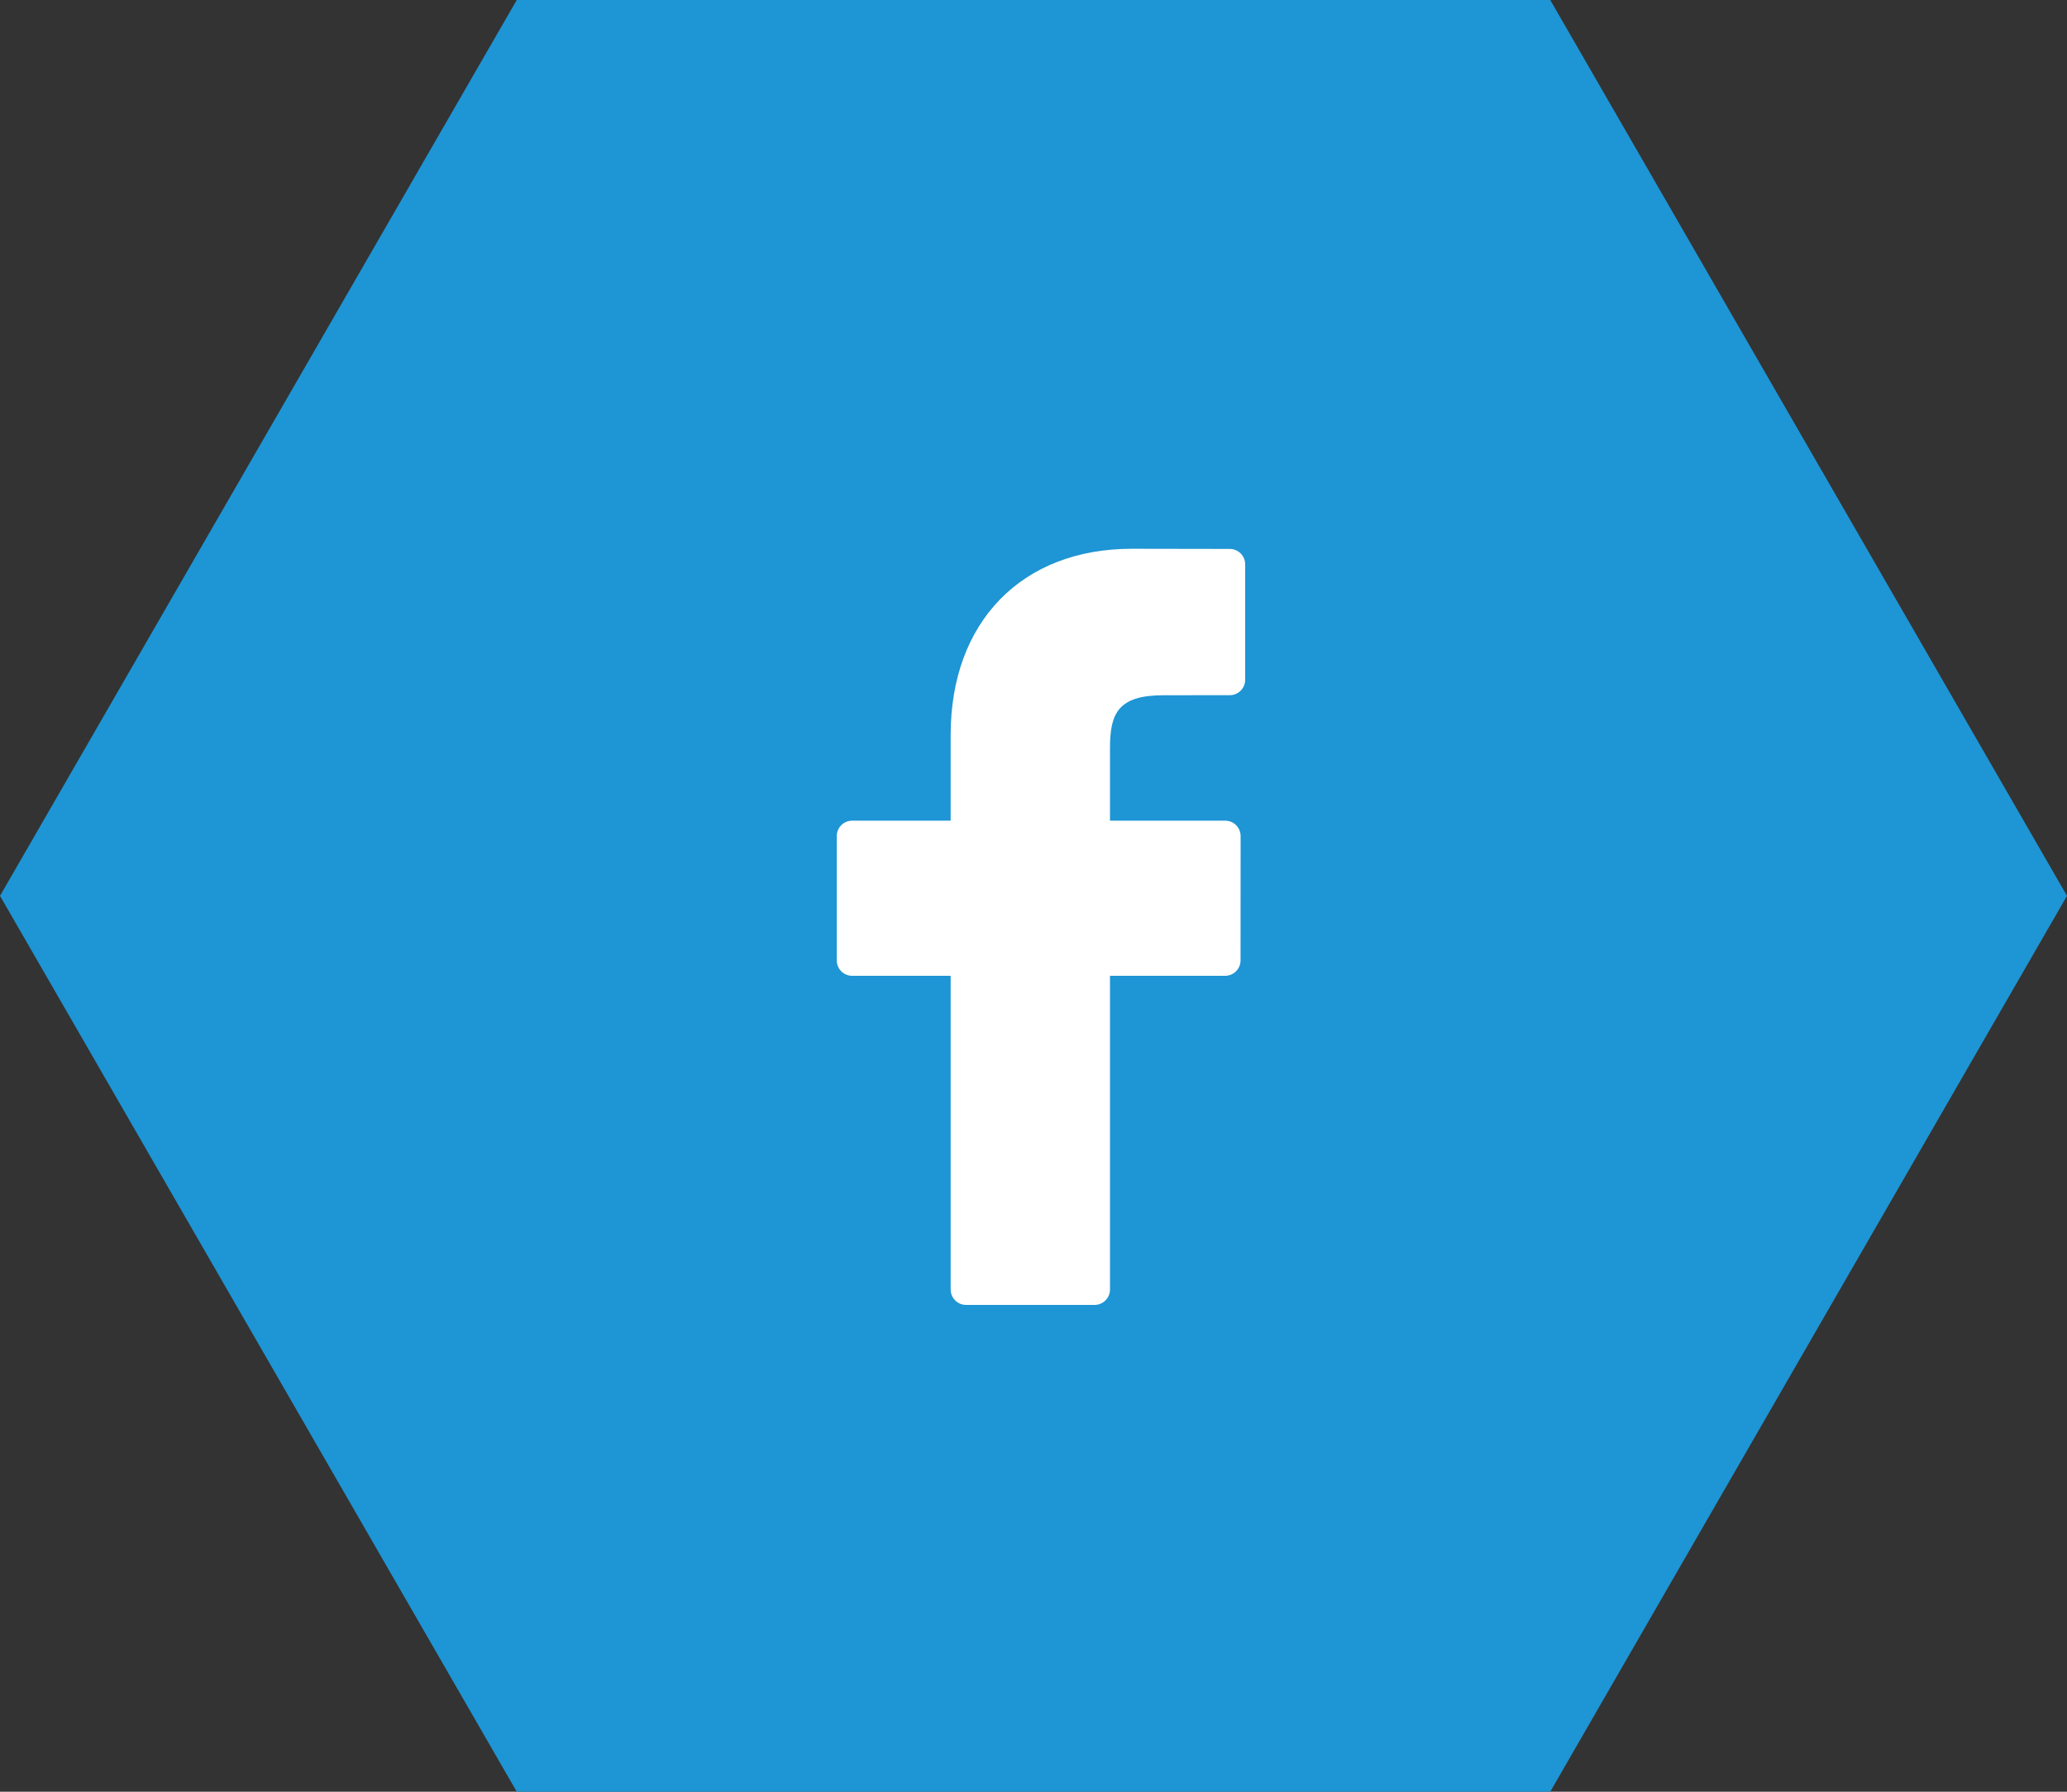
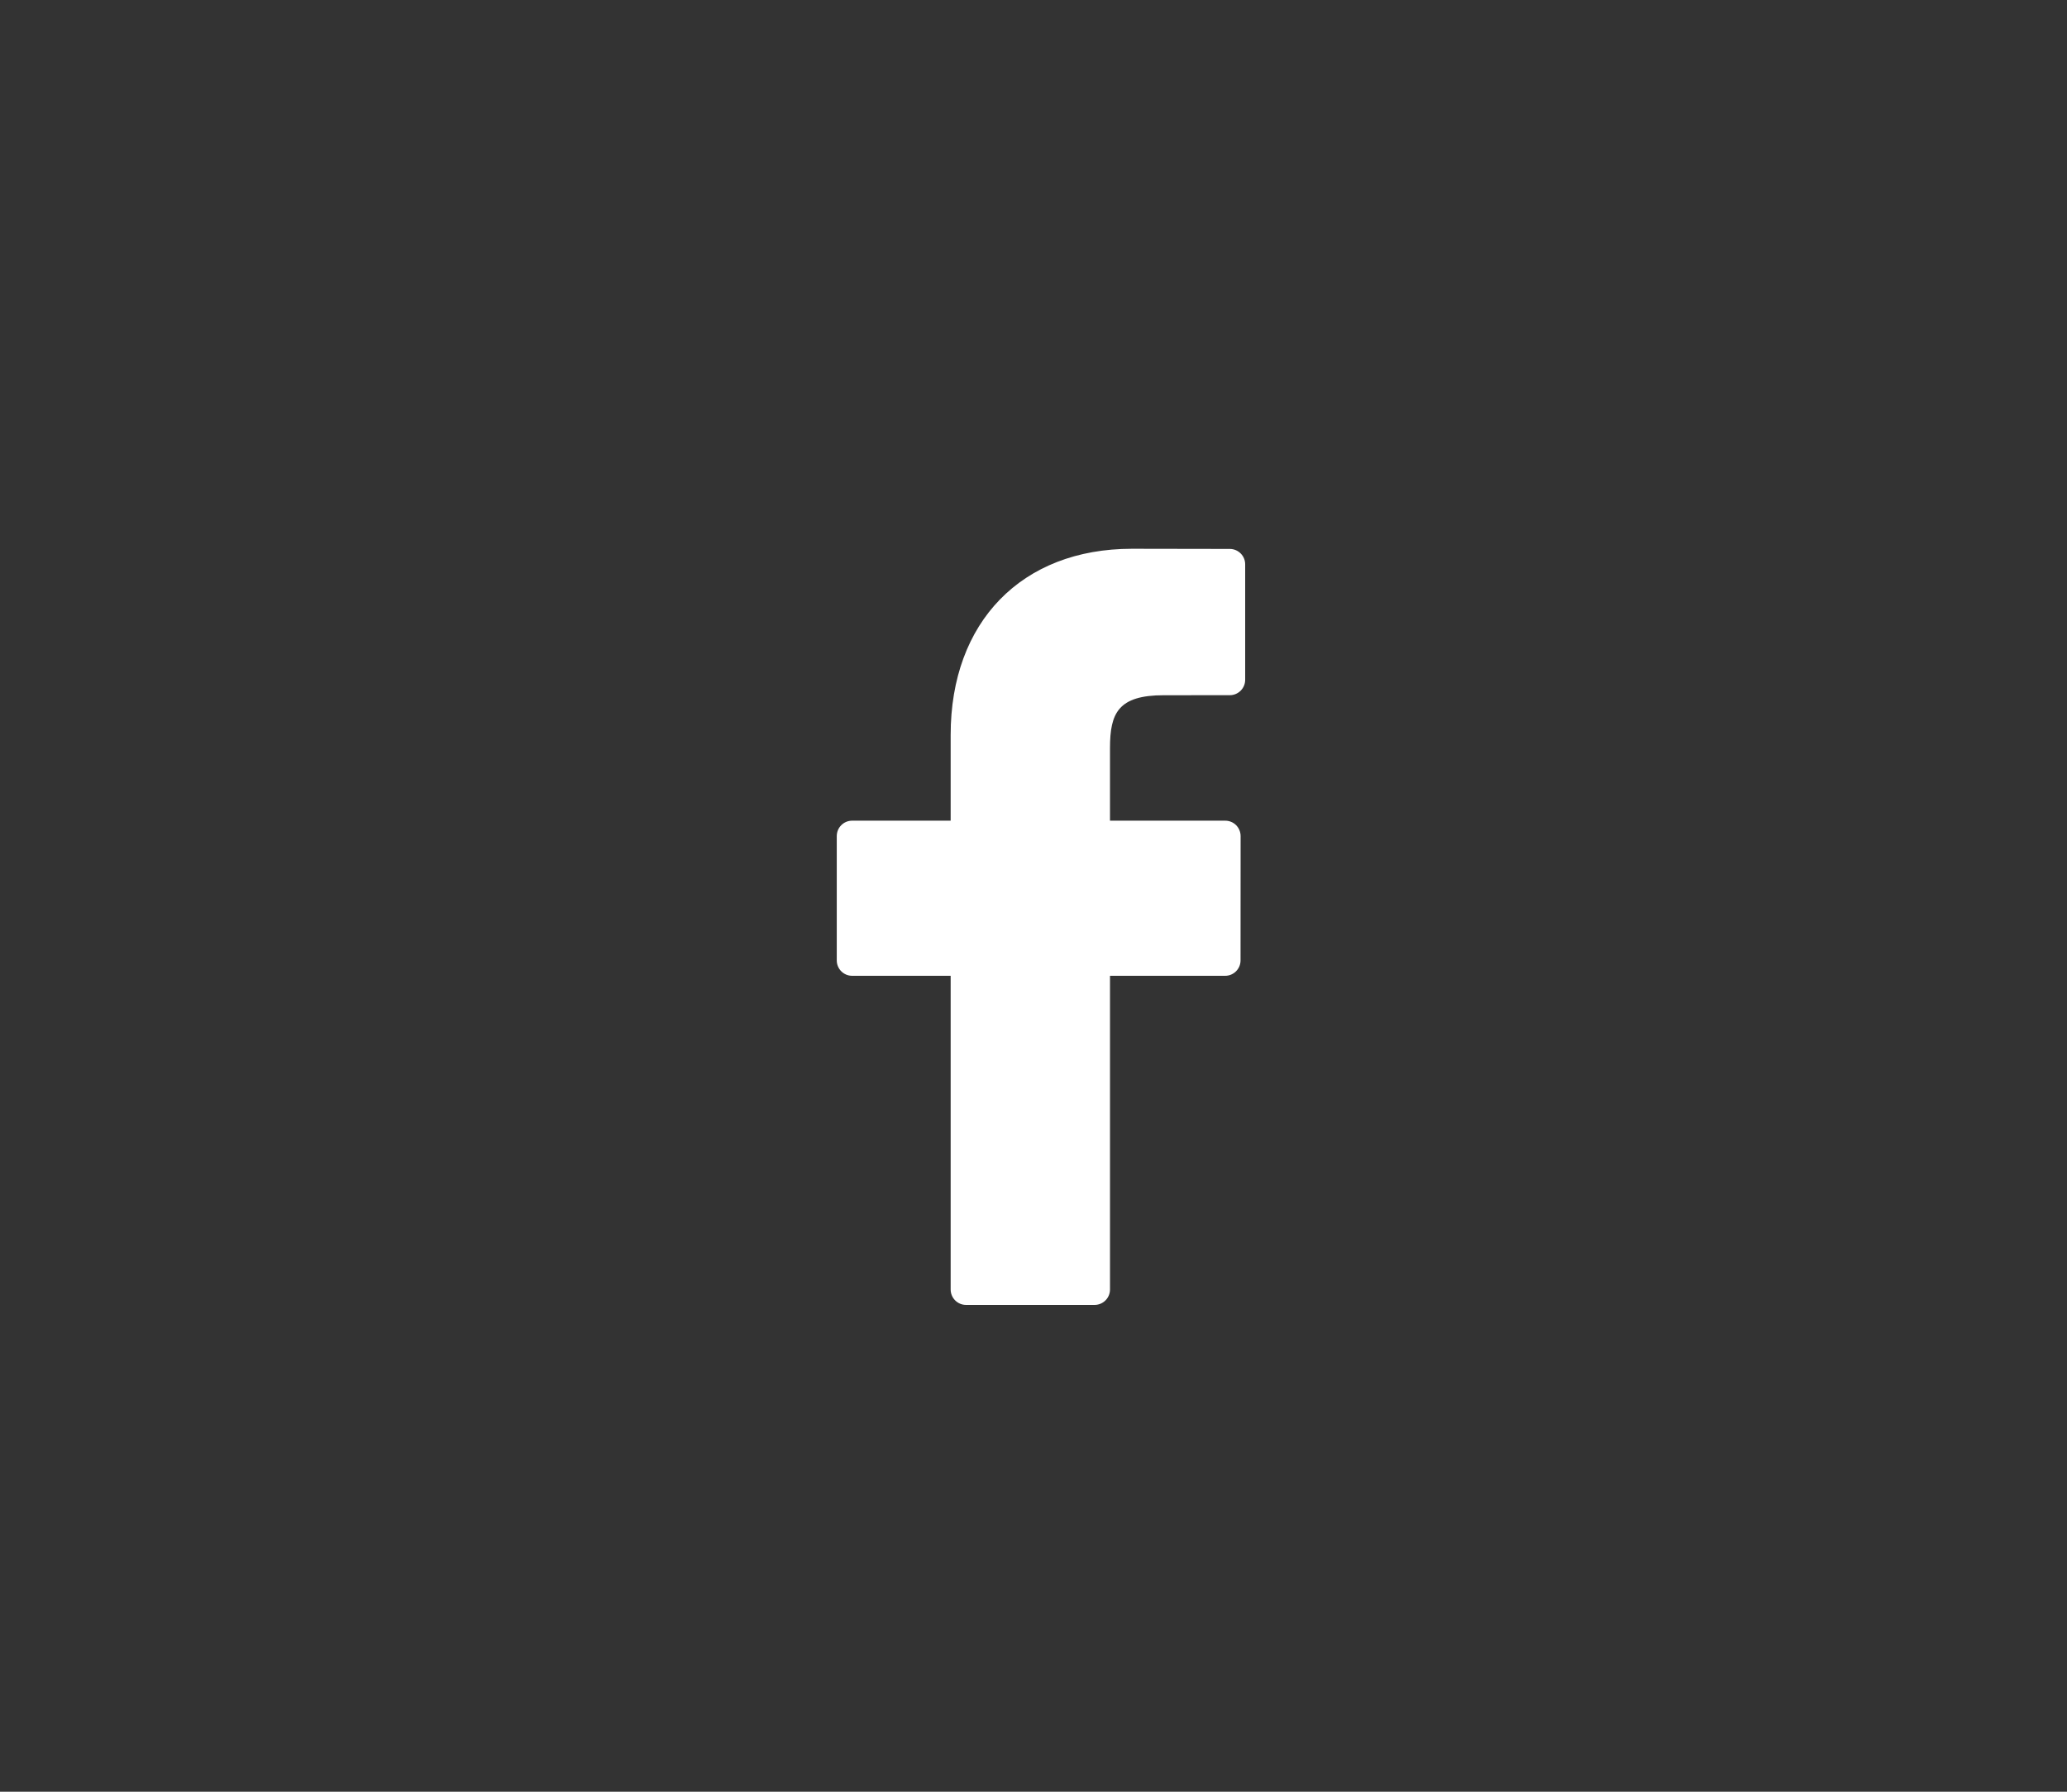
<svg xmlns="http://www.w3.org/2000/svg" version="1.1" id="圖層_1" x="0px" y="0px" width="90px" height="78px" viewBox="0 0 90 78" enable-background="new 0 0 90 78" xml:space="preserve">
  <rect x="0" y="0" width="90" height="78" fill="#333333" stroke="none" />
  <g>
-     <polygon fill="#1E95D4" points="22.5,78 0,39 22.5,0 67.5,0 90,39 67.5,78  " />
    <path fill="#FFFFFF" d="M53.549,23.897l-4.266-0.007c-4.792,0-7.89,3.181-7.89,8.102v3.735h-4.29c-0.369,0-0.669,0.3-0.669,0.671   v5.413c0,0.369,0.3,0.669,0.669,0.669h4.29v13.657c0,0.37,0.301,0.671,0.672,0.671h5.594c0.37,0,0.672-0.301,0.672-0.671V42.48   h5.014c0.37,0,0.67-0.3,0.67-0.669l0.003-5.413c0-0.178-0.071-0.348-0.196-0.476c-0.126-0.125-0.296-0.195-0.475-0.195h-5.016   v-3.167c0-1.521,0.362-2.294,2.342-2.294l2.874-0.002c0.37,0,0.67-0.301,0.67-0.67v-5.025   C54.218,24.198,53.918,23.899,53.549,23.897L53.549,23.897z M53.549,23.897" />
  </g>
</svg>